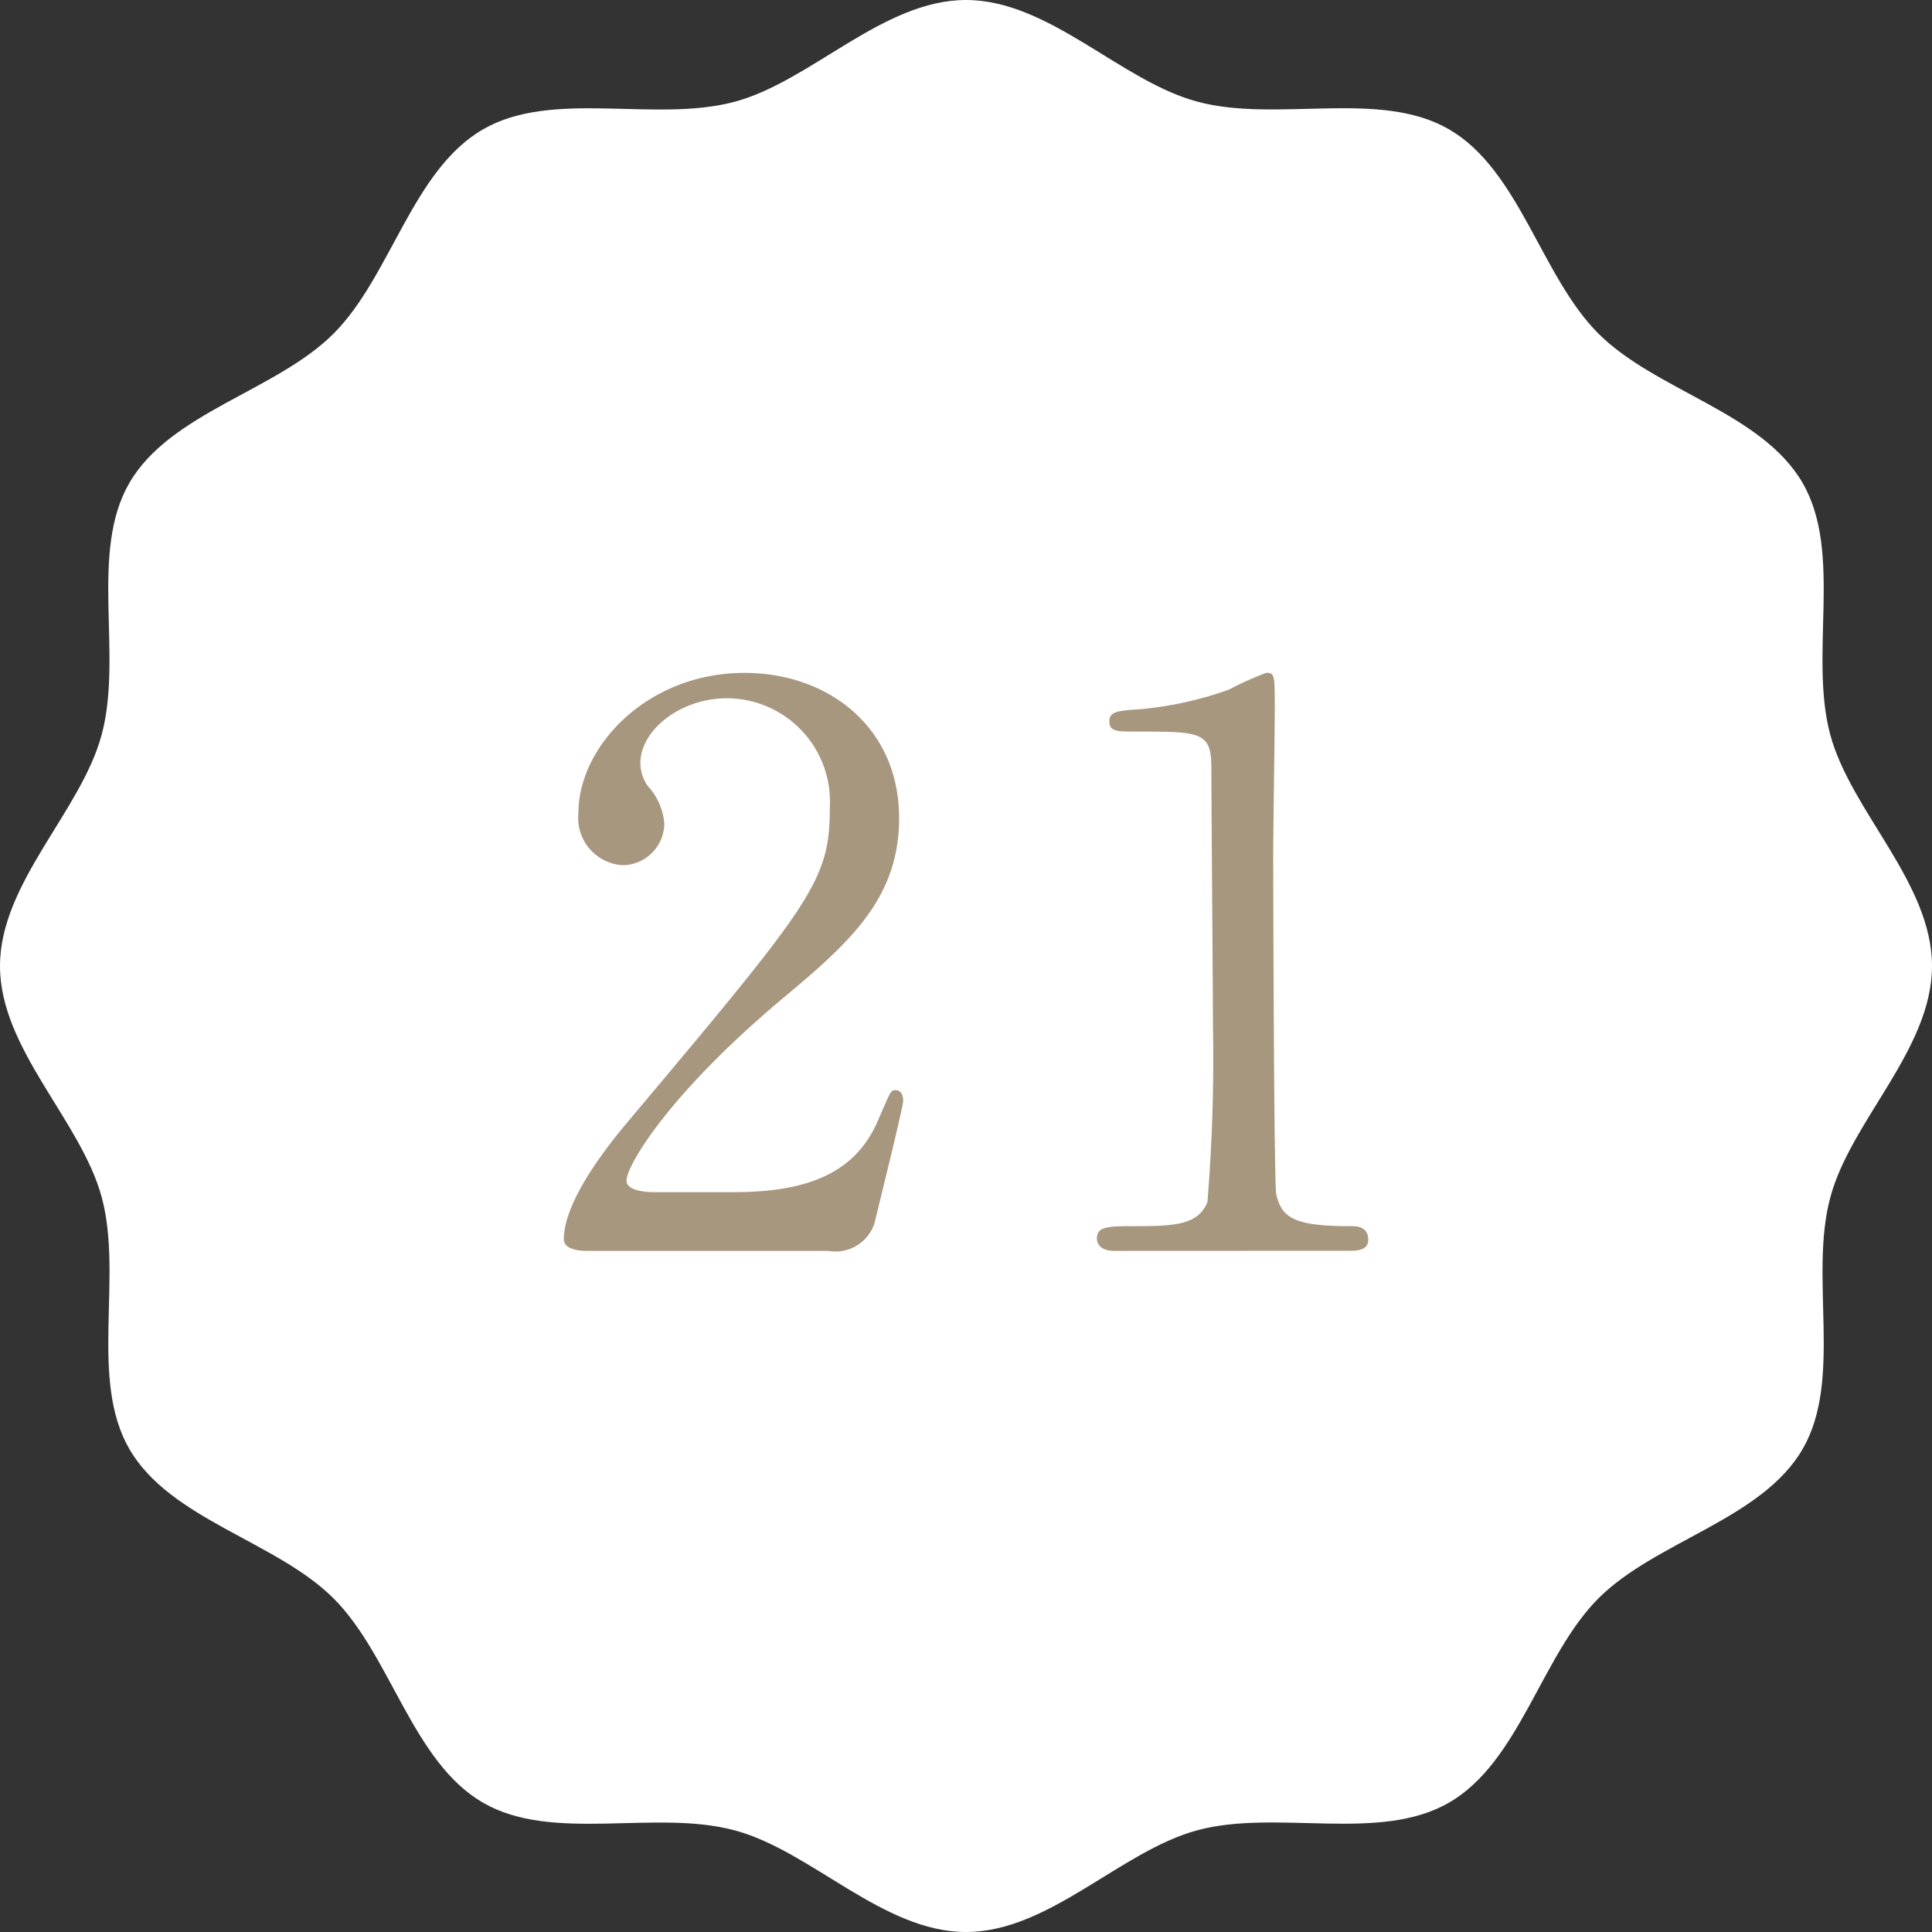
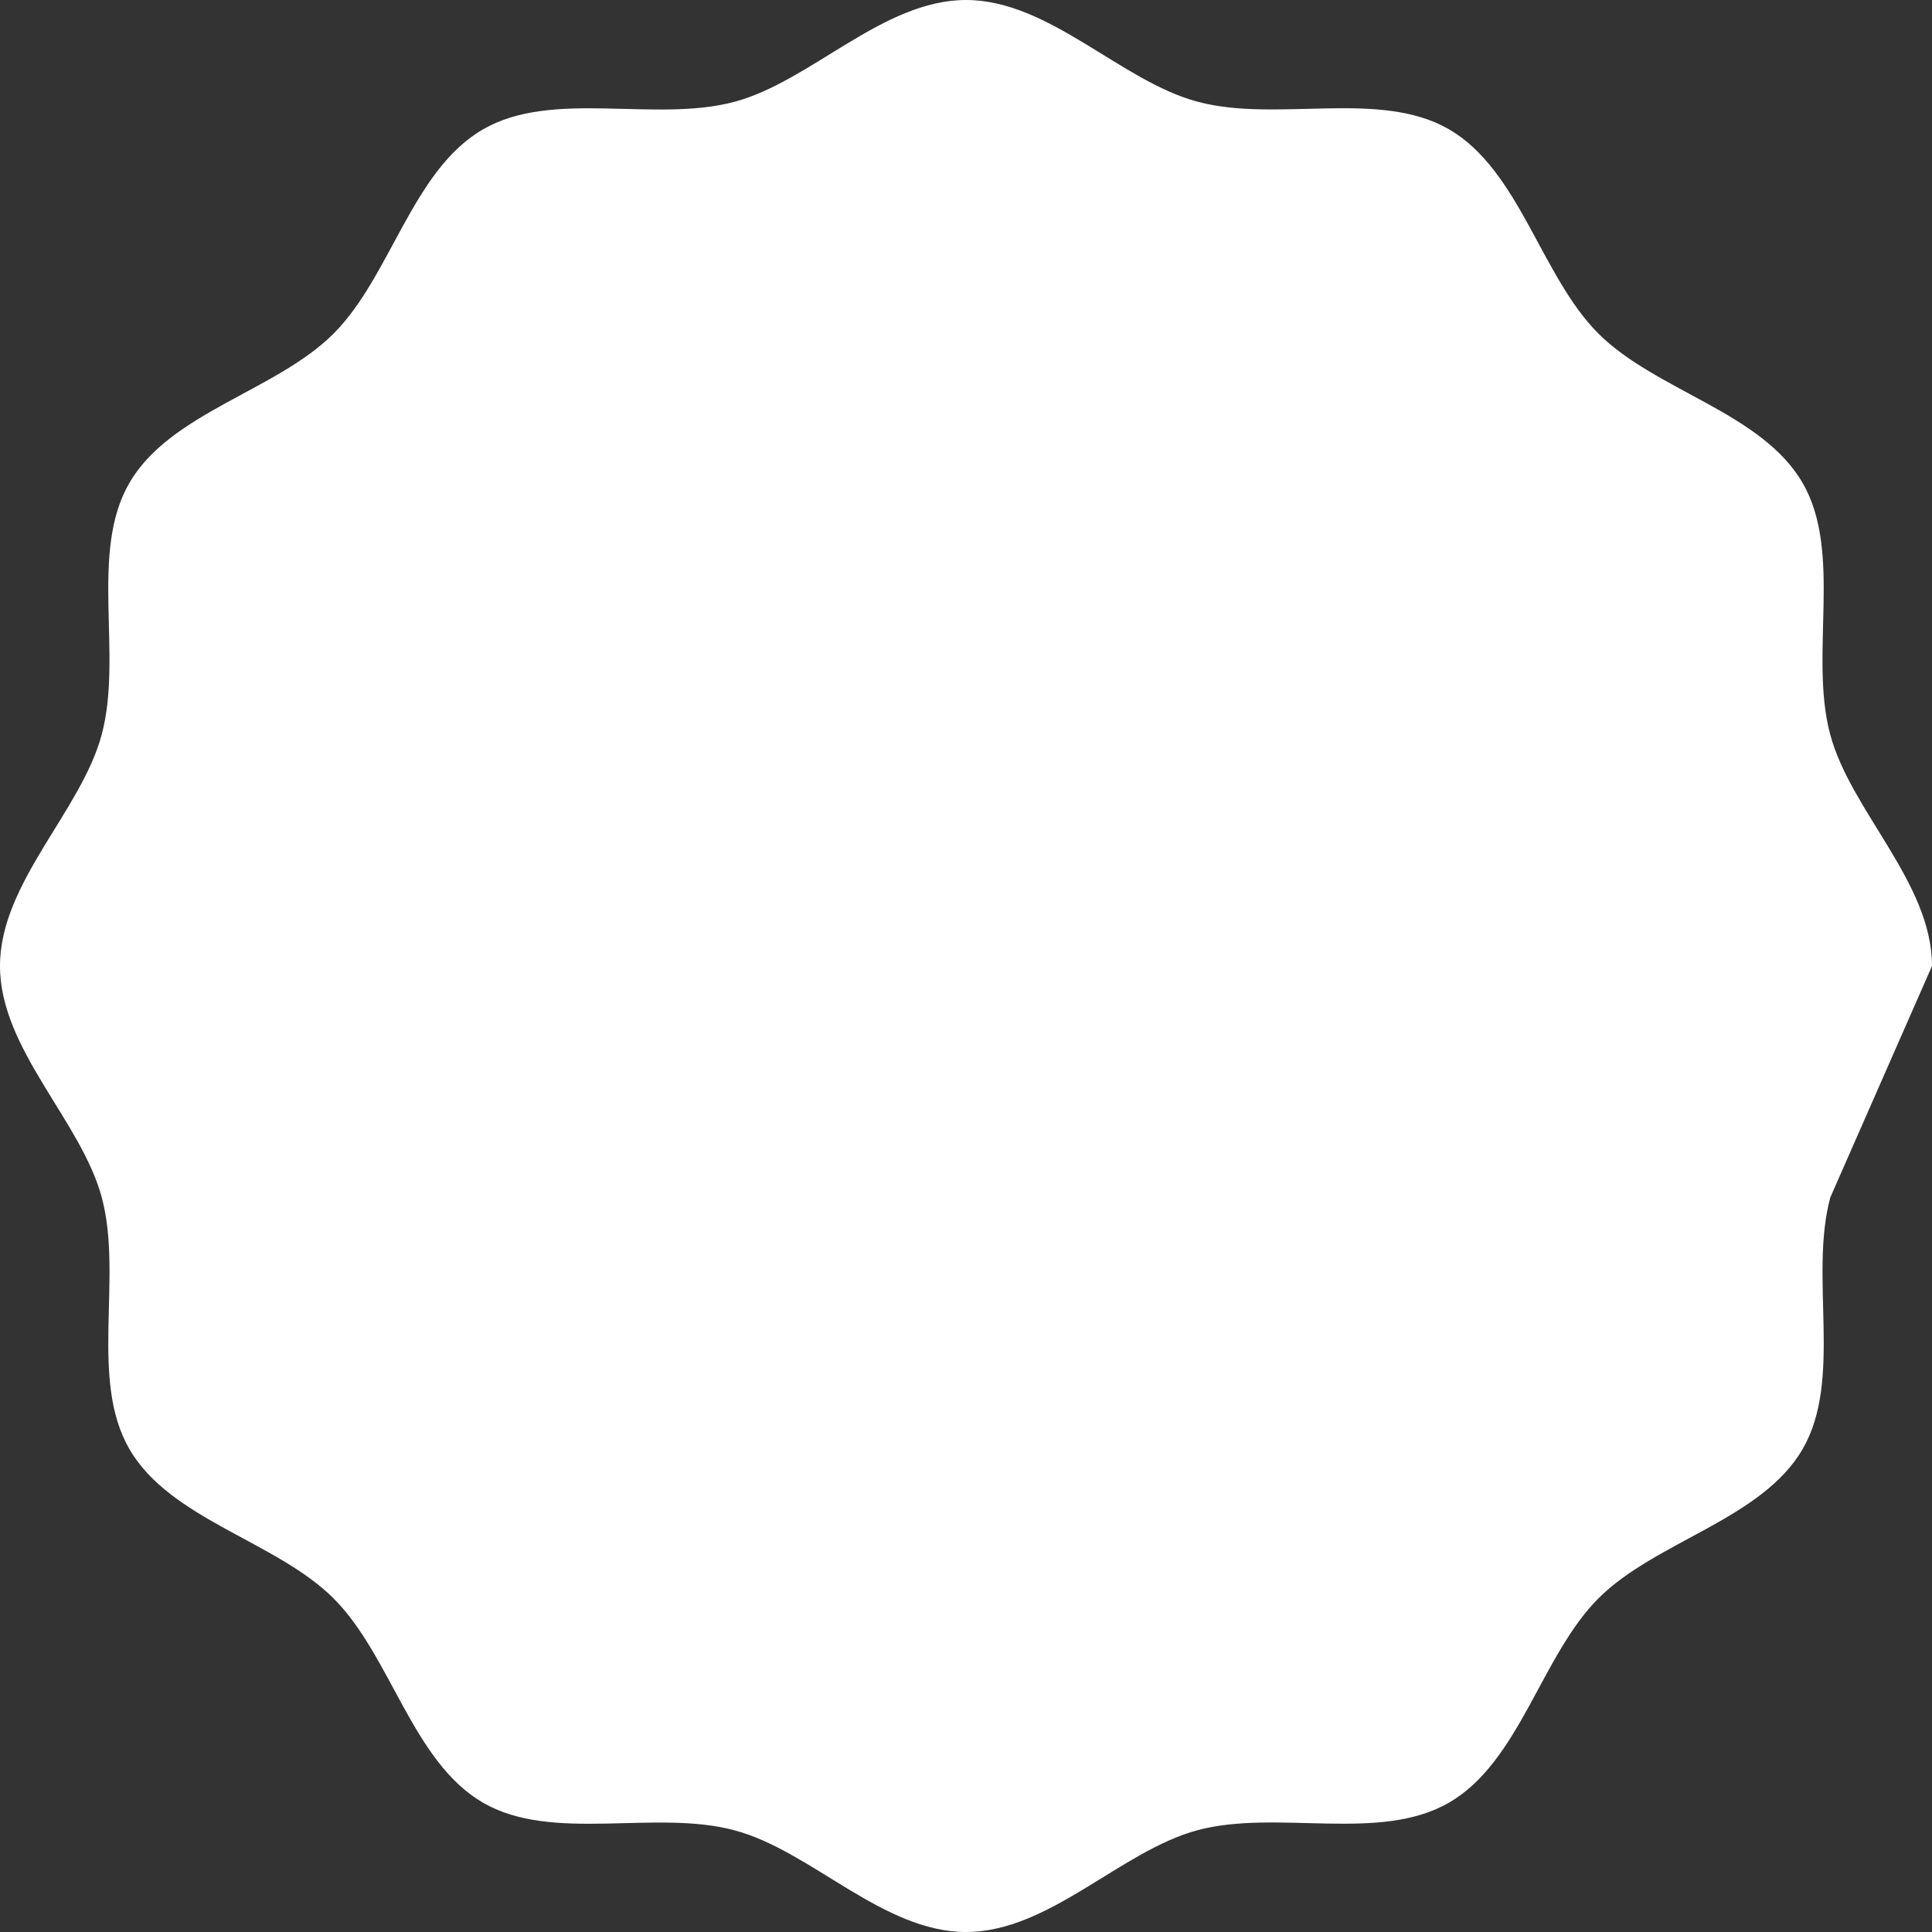
<svg xmlns="http://www.w3.org/2000/svg" width="70" height="70" preserveAspectRatio="none" viewBox="0 0 70 70">
  <rect x="0" y="0" width="70" height="70" fill="#333333" stroke="none" />
  <title>アセット 74</title>
  <g id="レイヤー_2" data-name="レイヤー 2">
    <g id="text">
-       <path d="M70,35c0-3.018-2.945-5.608-3.689-8.391-.77-2.88.463-6.591-1-9.112-1.479-2.558-5.324-3.337-7.4-5.413s-2.855-5.919-5.413-7.4c-2.521-1.459-6.232-.226-9.112-1C40.608,2.945,38.018,0,35,0s-5.608,2.945-8.391,3.689c-2.88.77-6.591-.463-9.112,1-2.558,1.479-3.337,5.324-5.412,7.4s-5.921,2.855-7.4,5.413c-1.459,2.521-.226,6.232-1,9.112C2.945,29.392,0,31.982,0,35s2.945,5.608,3.689,8.391c.77,2.88-.463,6.591,1,9.112,1.479,2.558,5.324,3.337,7.4,5.413s2.855,5.919,5.413,7.4c2.521,1.459,6.232.226,9.112,1C29.392,67.055,31.982,70,35,70s5.608-2.945,8.391-3.689c2.88-.77,6.591.463,9.112-1,2.558-1.479,3.337-5.324,5.412-7.4s5.921-2.855,7.4-5.413c1.459-2.521.226-6.232,1-9.112C67.055,40.608,70,38.018,70,35Z" fill="#fff" />
-       <path d="M21.241,45.322c-.168,0-.812-.028-.812-.42,0-1.484,1.793-3.64,2.437-4.4,6.608-7.868,7.2-8.6,7.2-11.256A3.743,3.743,0,0,0,26.337,25.3c-1.68,0-3.135,1.148-3.135,2.352a1.434,1.434,0,0,0,.279.84,2.27,2.27,0,0,1,.588,1.344,1.523,1.523,0,0,1-1.511,1.512,1.716,1.716,0,0,1-1.6-1.9c0-2.38,2.463-5.068,6.019-5.068,3.024,0,5.6,1.96,5.6,5.264,0,2.884-1.764,4.48-4.144,6.468C24.21,39.638,22.7,42.242,22.7,42.774c0,.42.895.42,1.008.42h2.883c2.828,0,4.453-.784,5.236-2.632.447-1.036.447-1.064.615-1.064.282,0,.282.336.282.392,0,.224-.9,3.836-1.037,4.424a1.488,1.488,0,0,1-1.68,1.008Z" fill="#a8977f" />
-       <path d="M40.388,45.322c-.616,0-.645-.364-.645-.448,0-.448.42-.448,1.43-.448,1.512,0,2.238-.084,2.574-.868a63.827,63.827,0,0,0,.2-6.384c0-1.344-.056-7.868-.056-9.352,0-1.316-.393-1.316-2.744-1.316-.672,0-.952,0-.952-.364s.28-.392,1.149-.448a13.126,13.126,0,0,0,3.164-.7,11.894,11.894,0,0,1,1.371-.616c.309,0,.309.084.309,1.344,0,.756-.057,4.368-.057,5.208,0,1.288.027,12.04.111,12.348.2.812.588,1.148,2.66,1.148.252,0,.672,0,.672.5,0,.392-.447.392-.7.392Z" fill="#a8977f" />
+       <path d="M70,35c0-3.018-2.945-5.608-3.689-8.391-.77-2.88.463-6.591-1-9.112-1.479-2.558-5.324-3.337-7.4-5.413s-2.855-5.919-5.413-7.4c-2.521-1.459-6.232-.226-9.112-1C40.608,2.945,38.018,0,35,0s-5.608,2.945-8.391,3.689c-2.88.77-6.591-.463-9.112,1-2.558,1.479-3.337,5.324-5.412,7.4s-5.921,2.855-7.4,5.413c-1.459,2.521-.226,6.232-1,9.112C2.945,29.392,0,31.982,0,35s2.945,5.608,3.689,8.391c.77,2.88-.463,6.591,1,9.112,1.479,2.558,5.324,3.337,7.4,5.413s2.855,5.919,5.413,7.4c2.521,1.459,6.232.226,9.112,1C29.392,67.055,31.982,70,35,70s5.608-2.945,8.391-3.689c2.88-.77,6.591.463,9.112-1,2.558-1.479,3.337-5.324,5.412-7.4s5.921-2.855,7.4-5.413c1.459-2.521.226-6.232,1-9.112Z" fill="#fff" />
    </g>
  </g>
</svg>